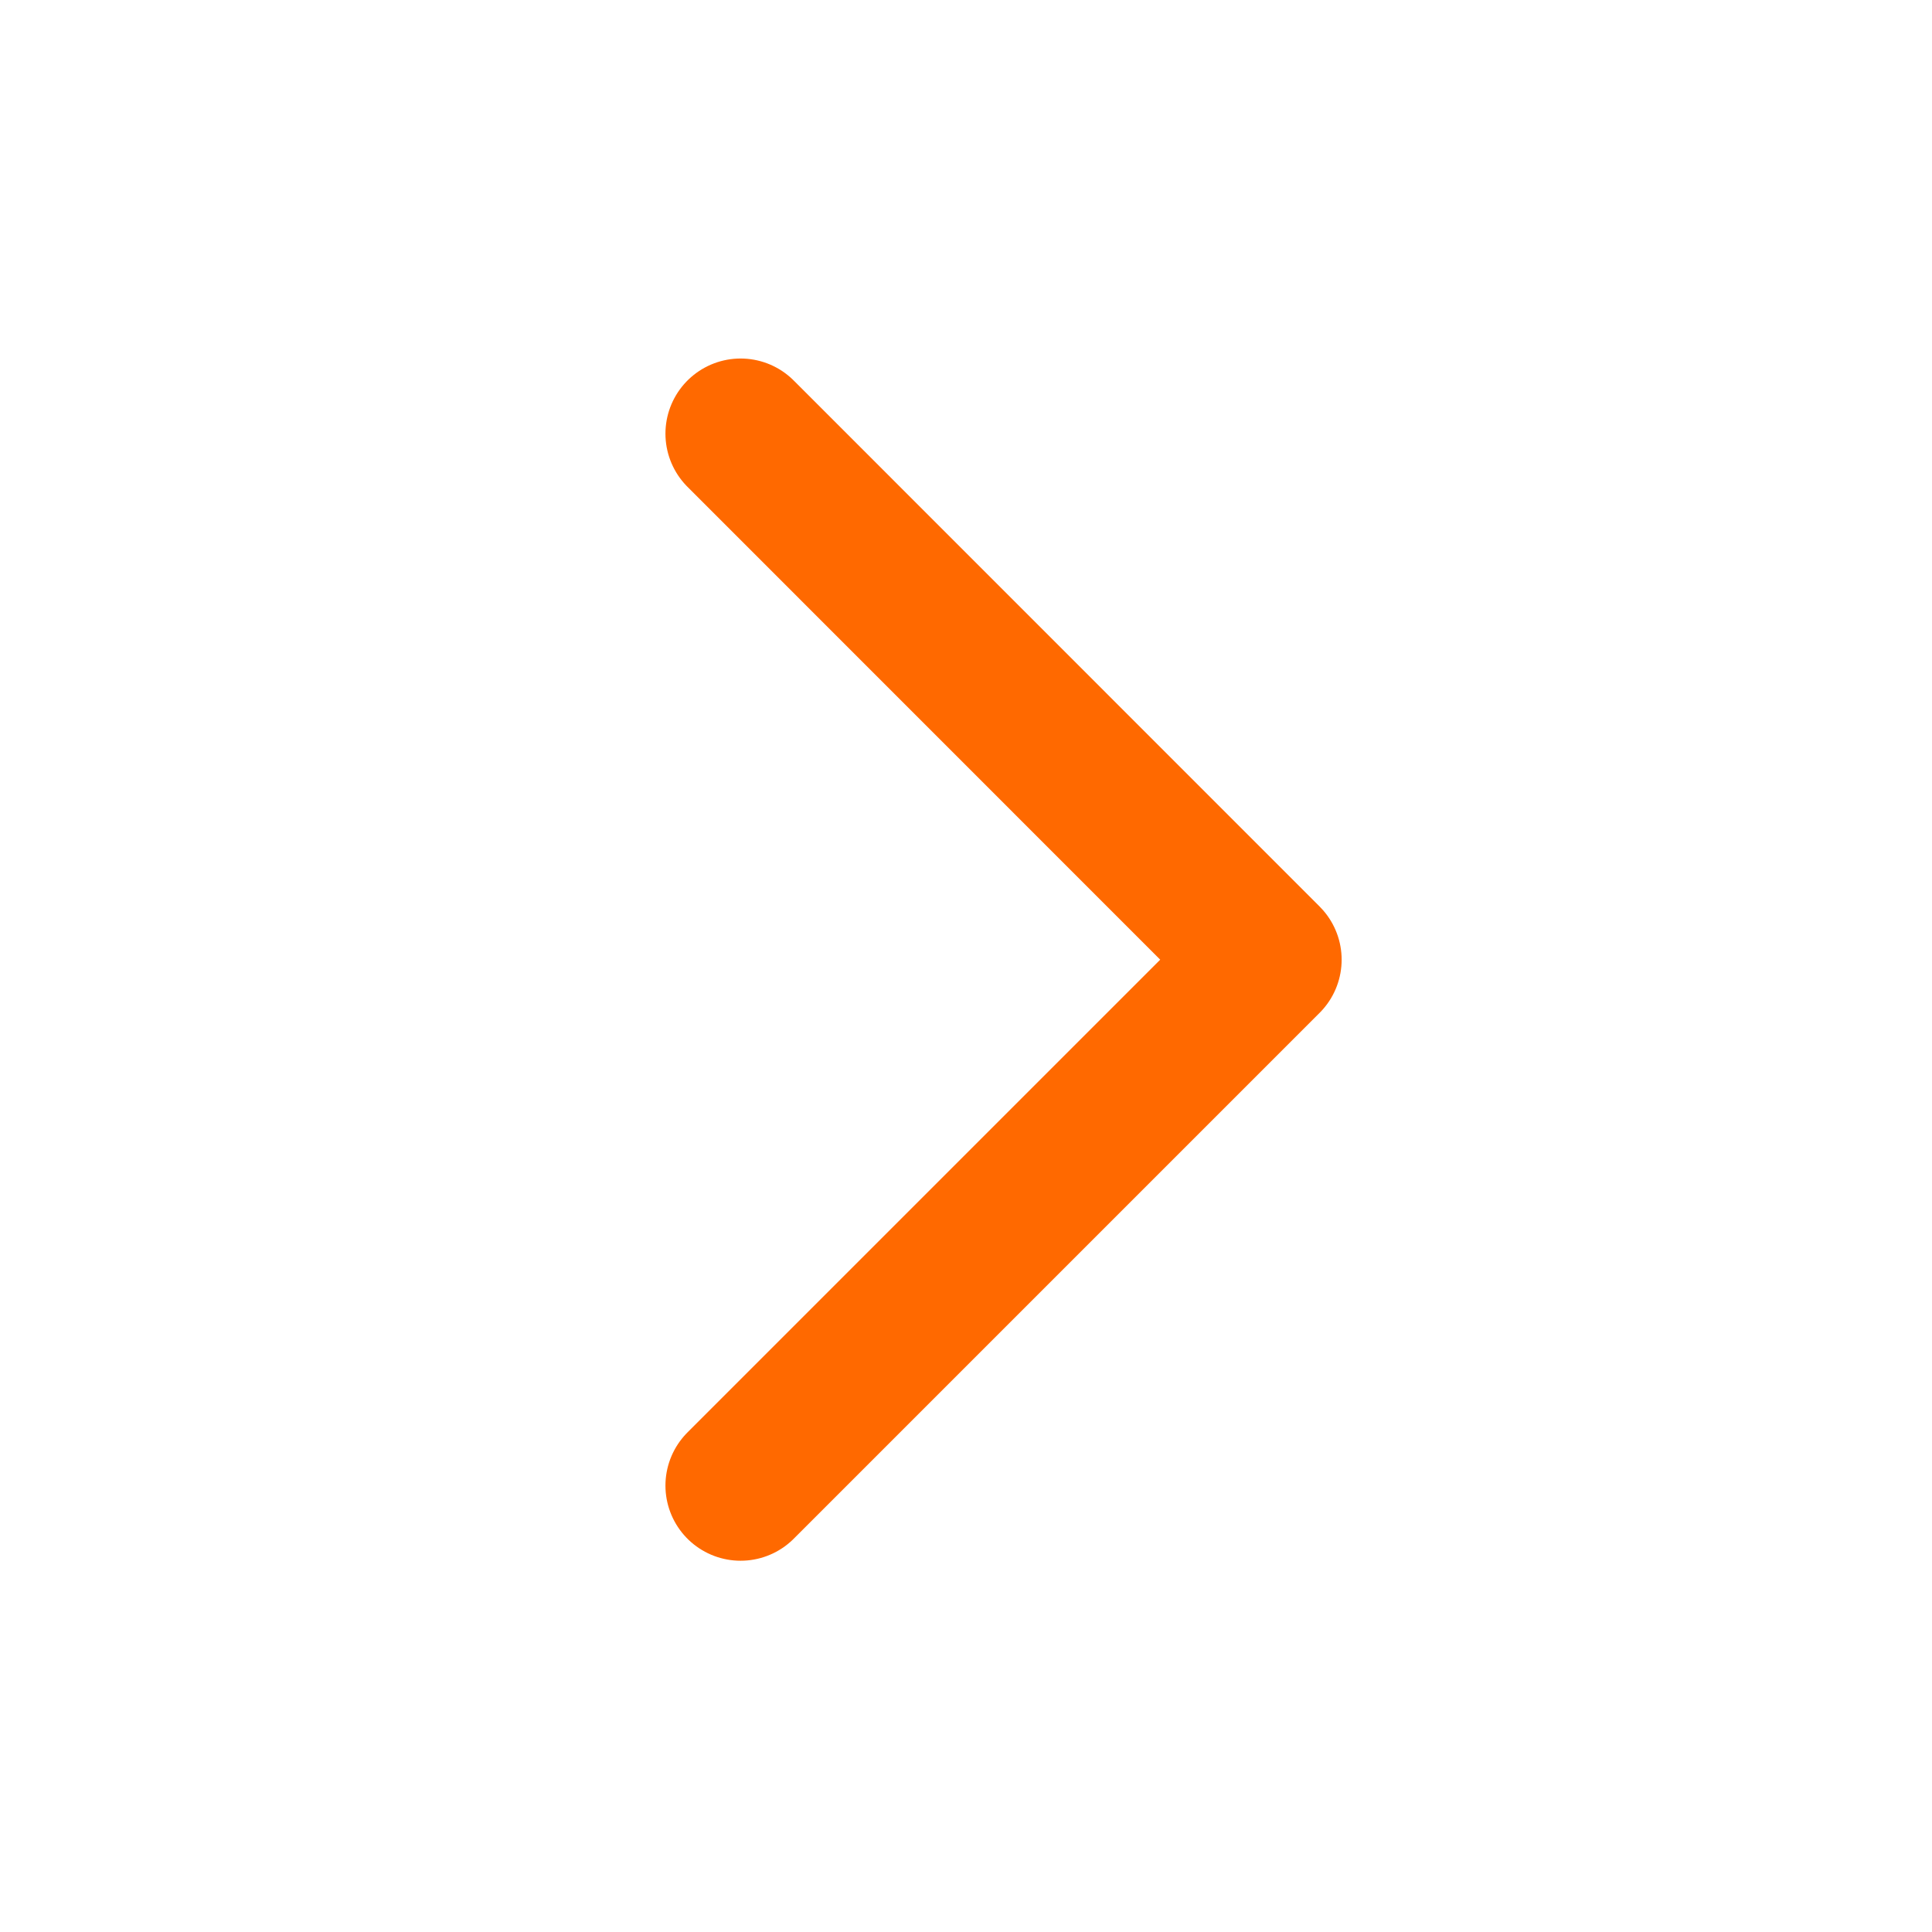
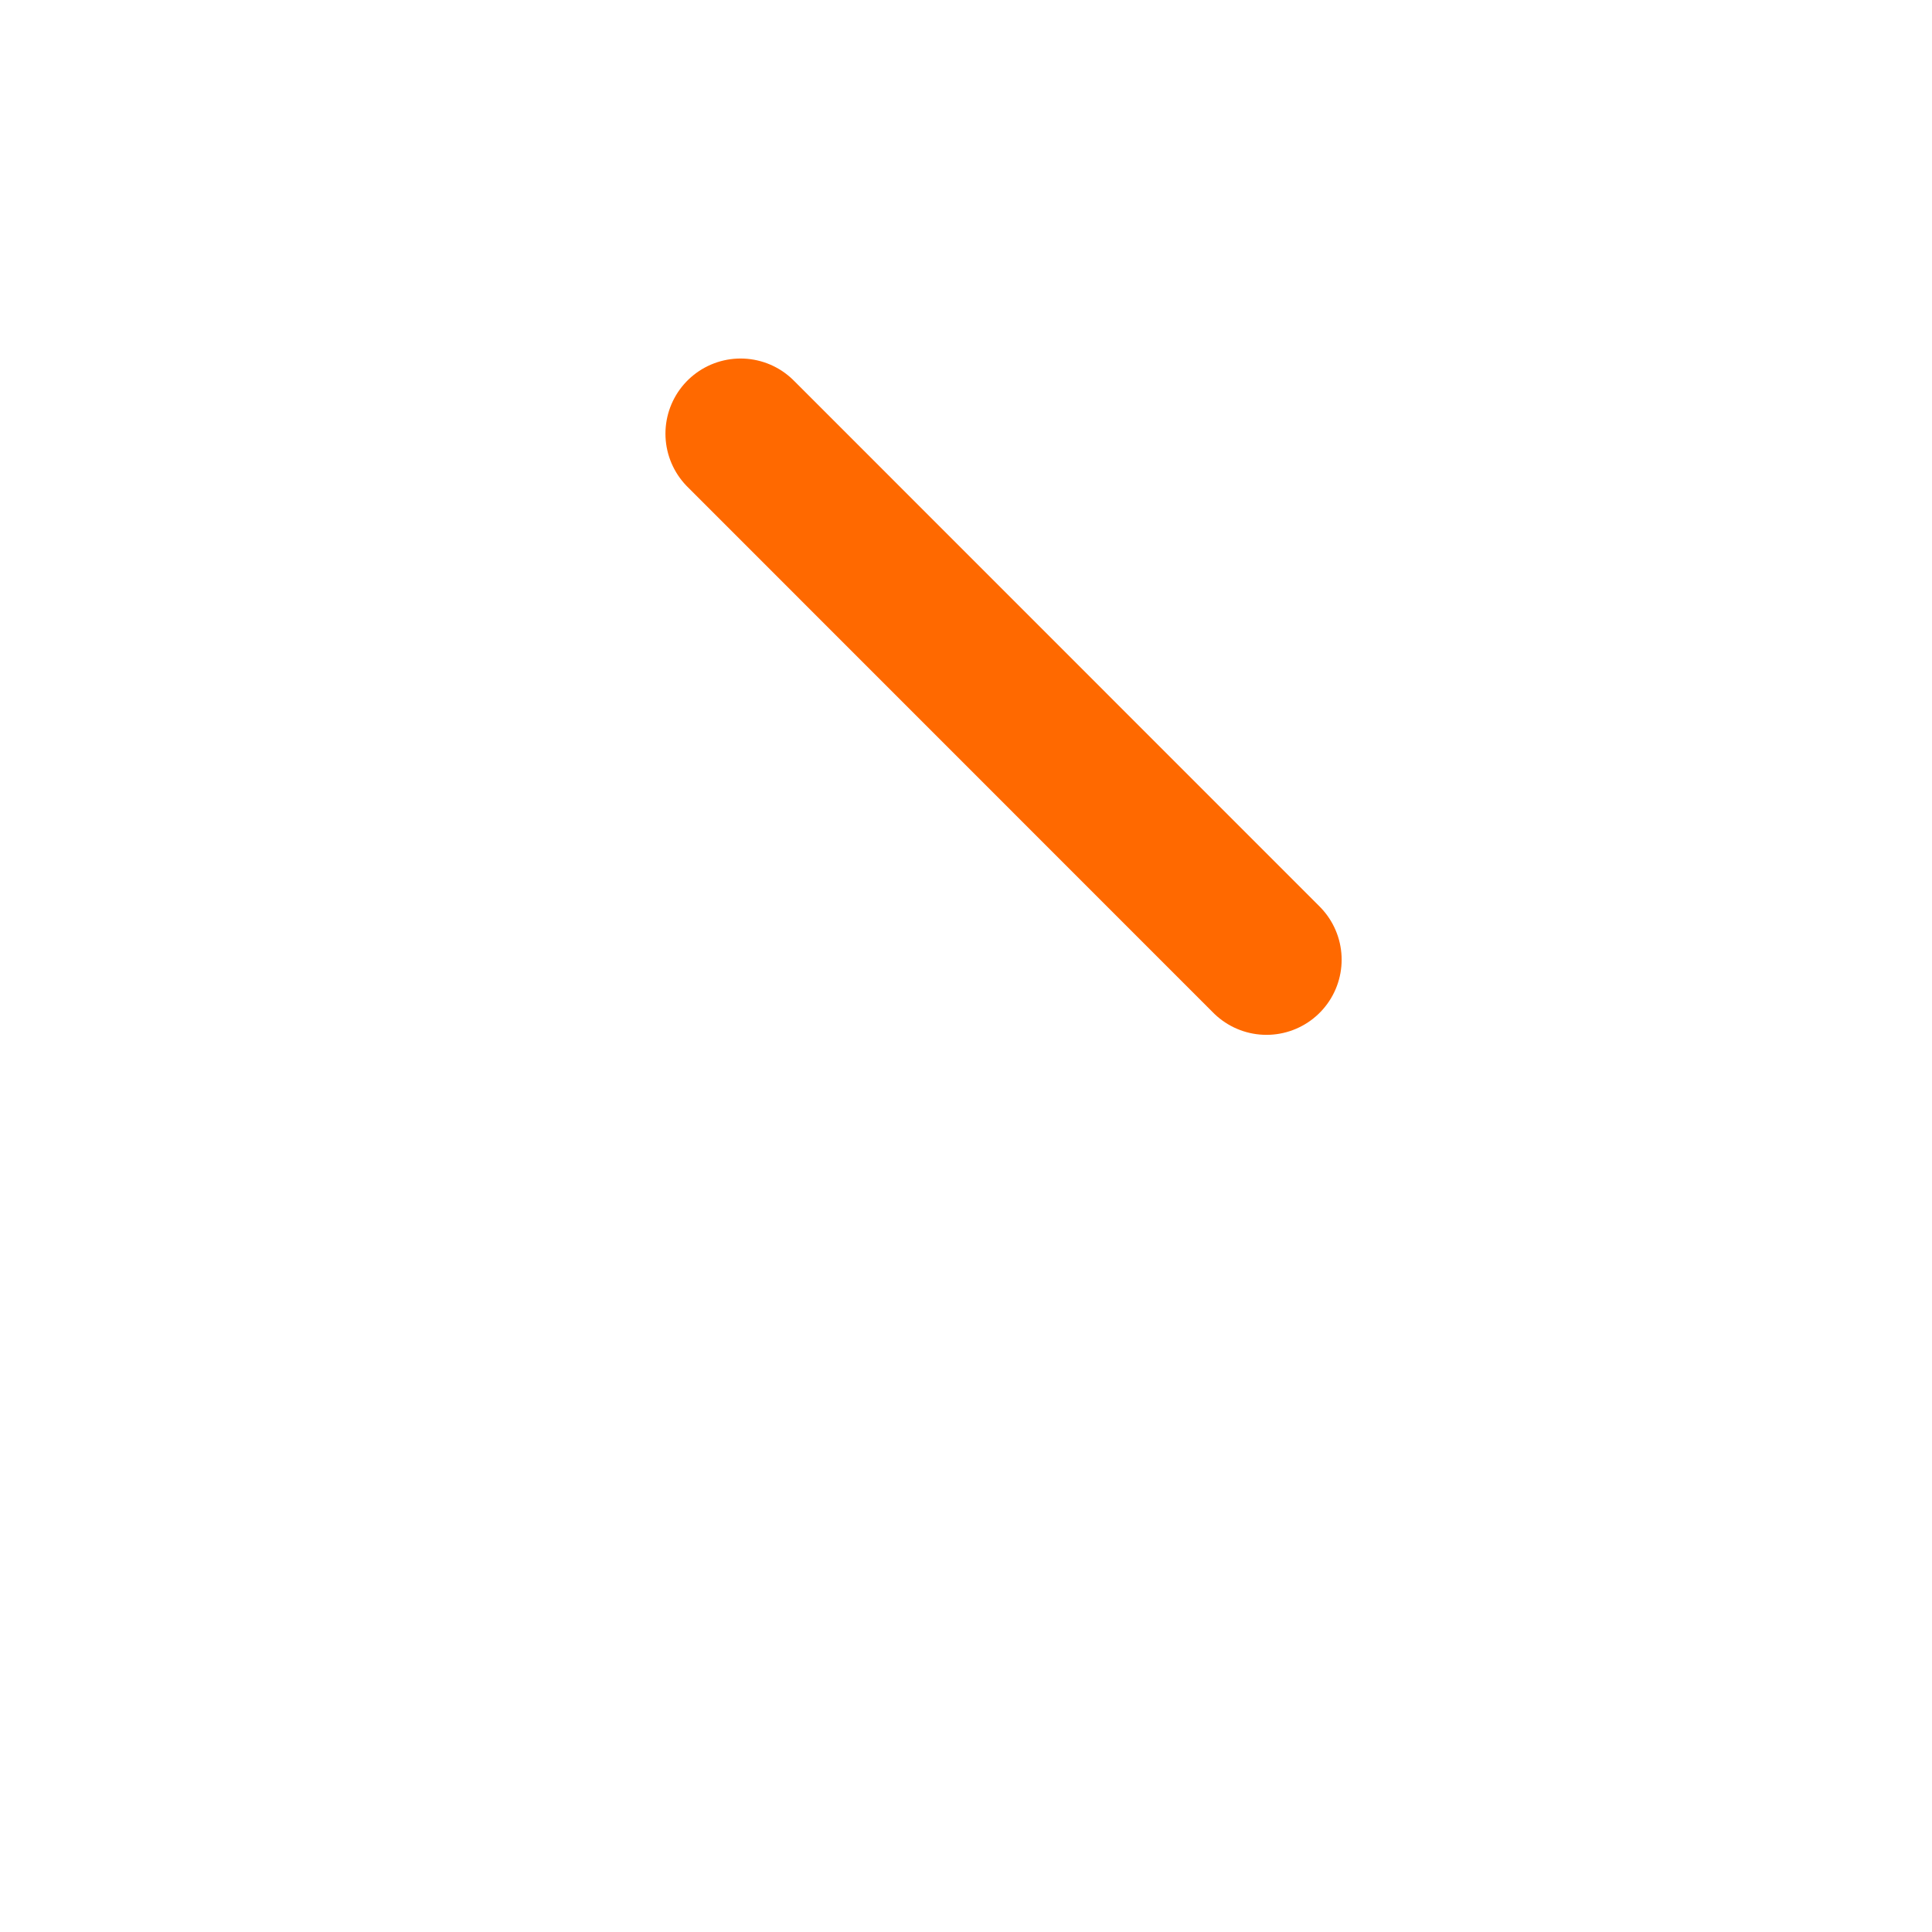
<svg xmlns="http://www.w3.org/2000/svg" width="15" height="15" viewBox="0 0 15 15" fill="none">
-   <path d="M5.75 3.367L9.833 7.451L5.75 11.534" stroke="#FF6900" stroke-width="1.167" stroke-linecap="round" stroke-linejoin="round" />
+   <path d="M5.75 3.367L9.833 7.451" stroke="#FF6900" stroke-width="1.167" stroke-linecap="round" stroke-linejoin="round" />
</svg>